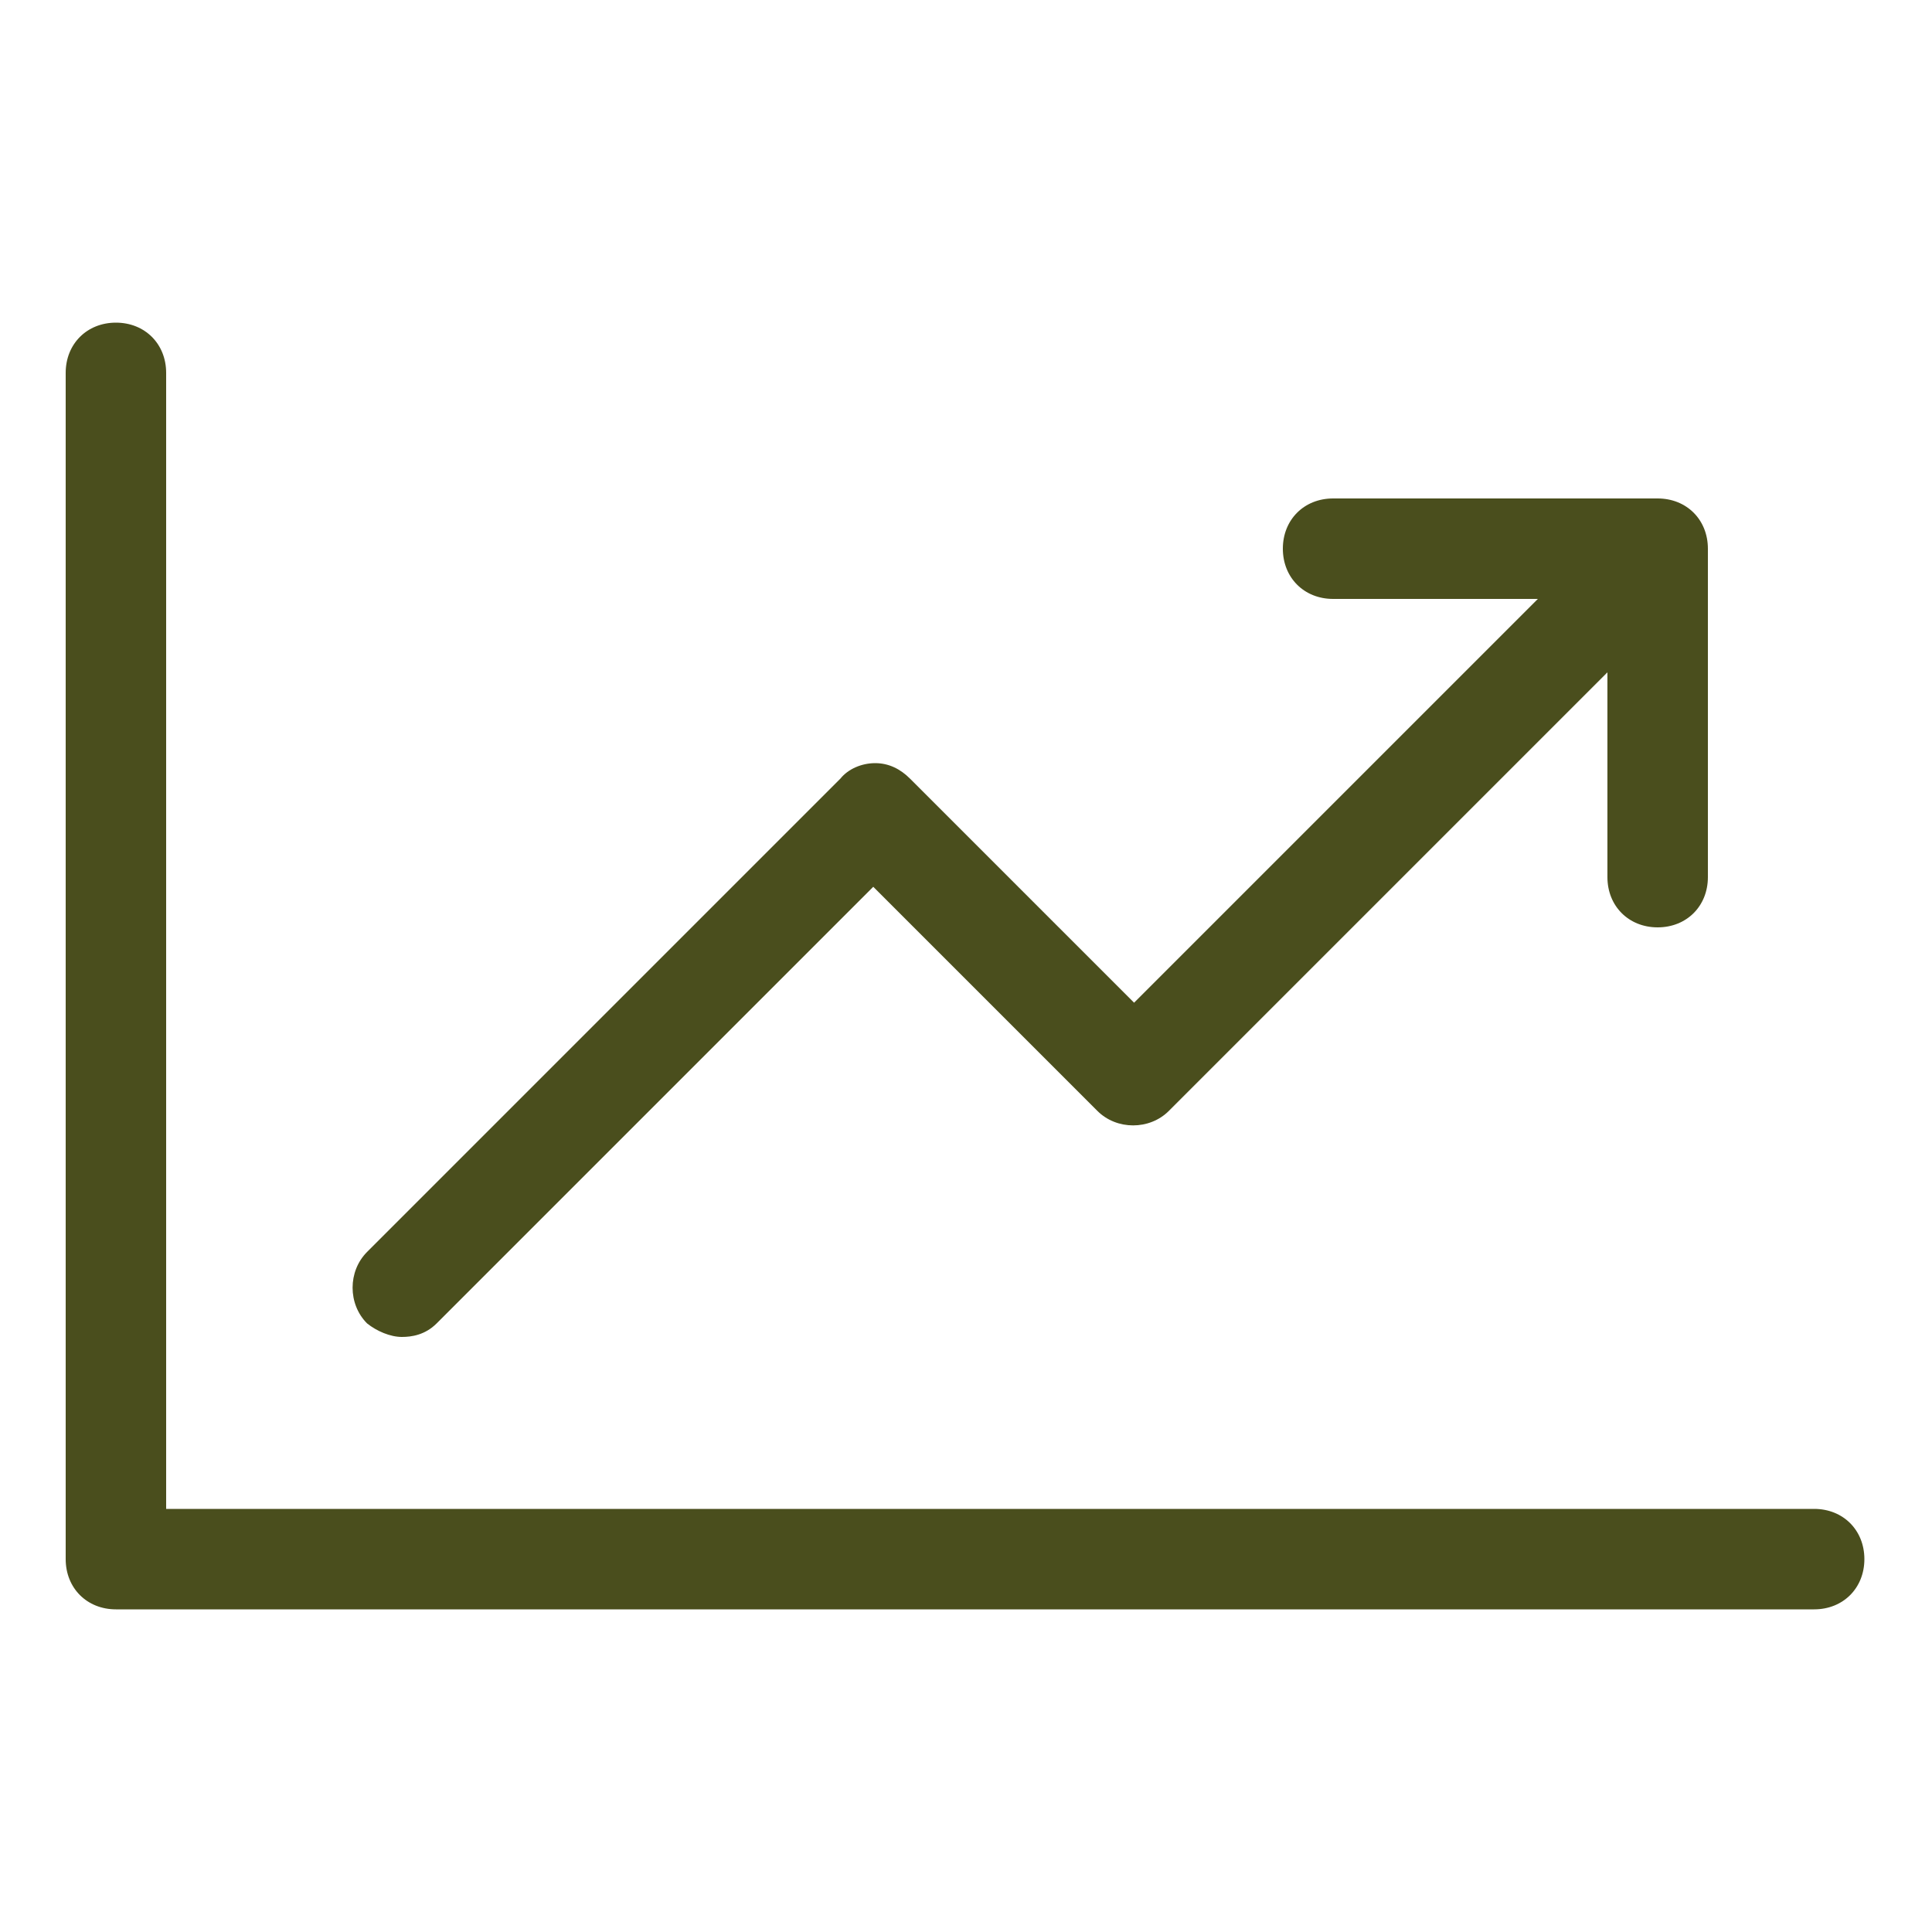
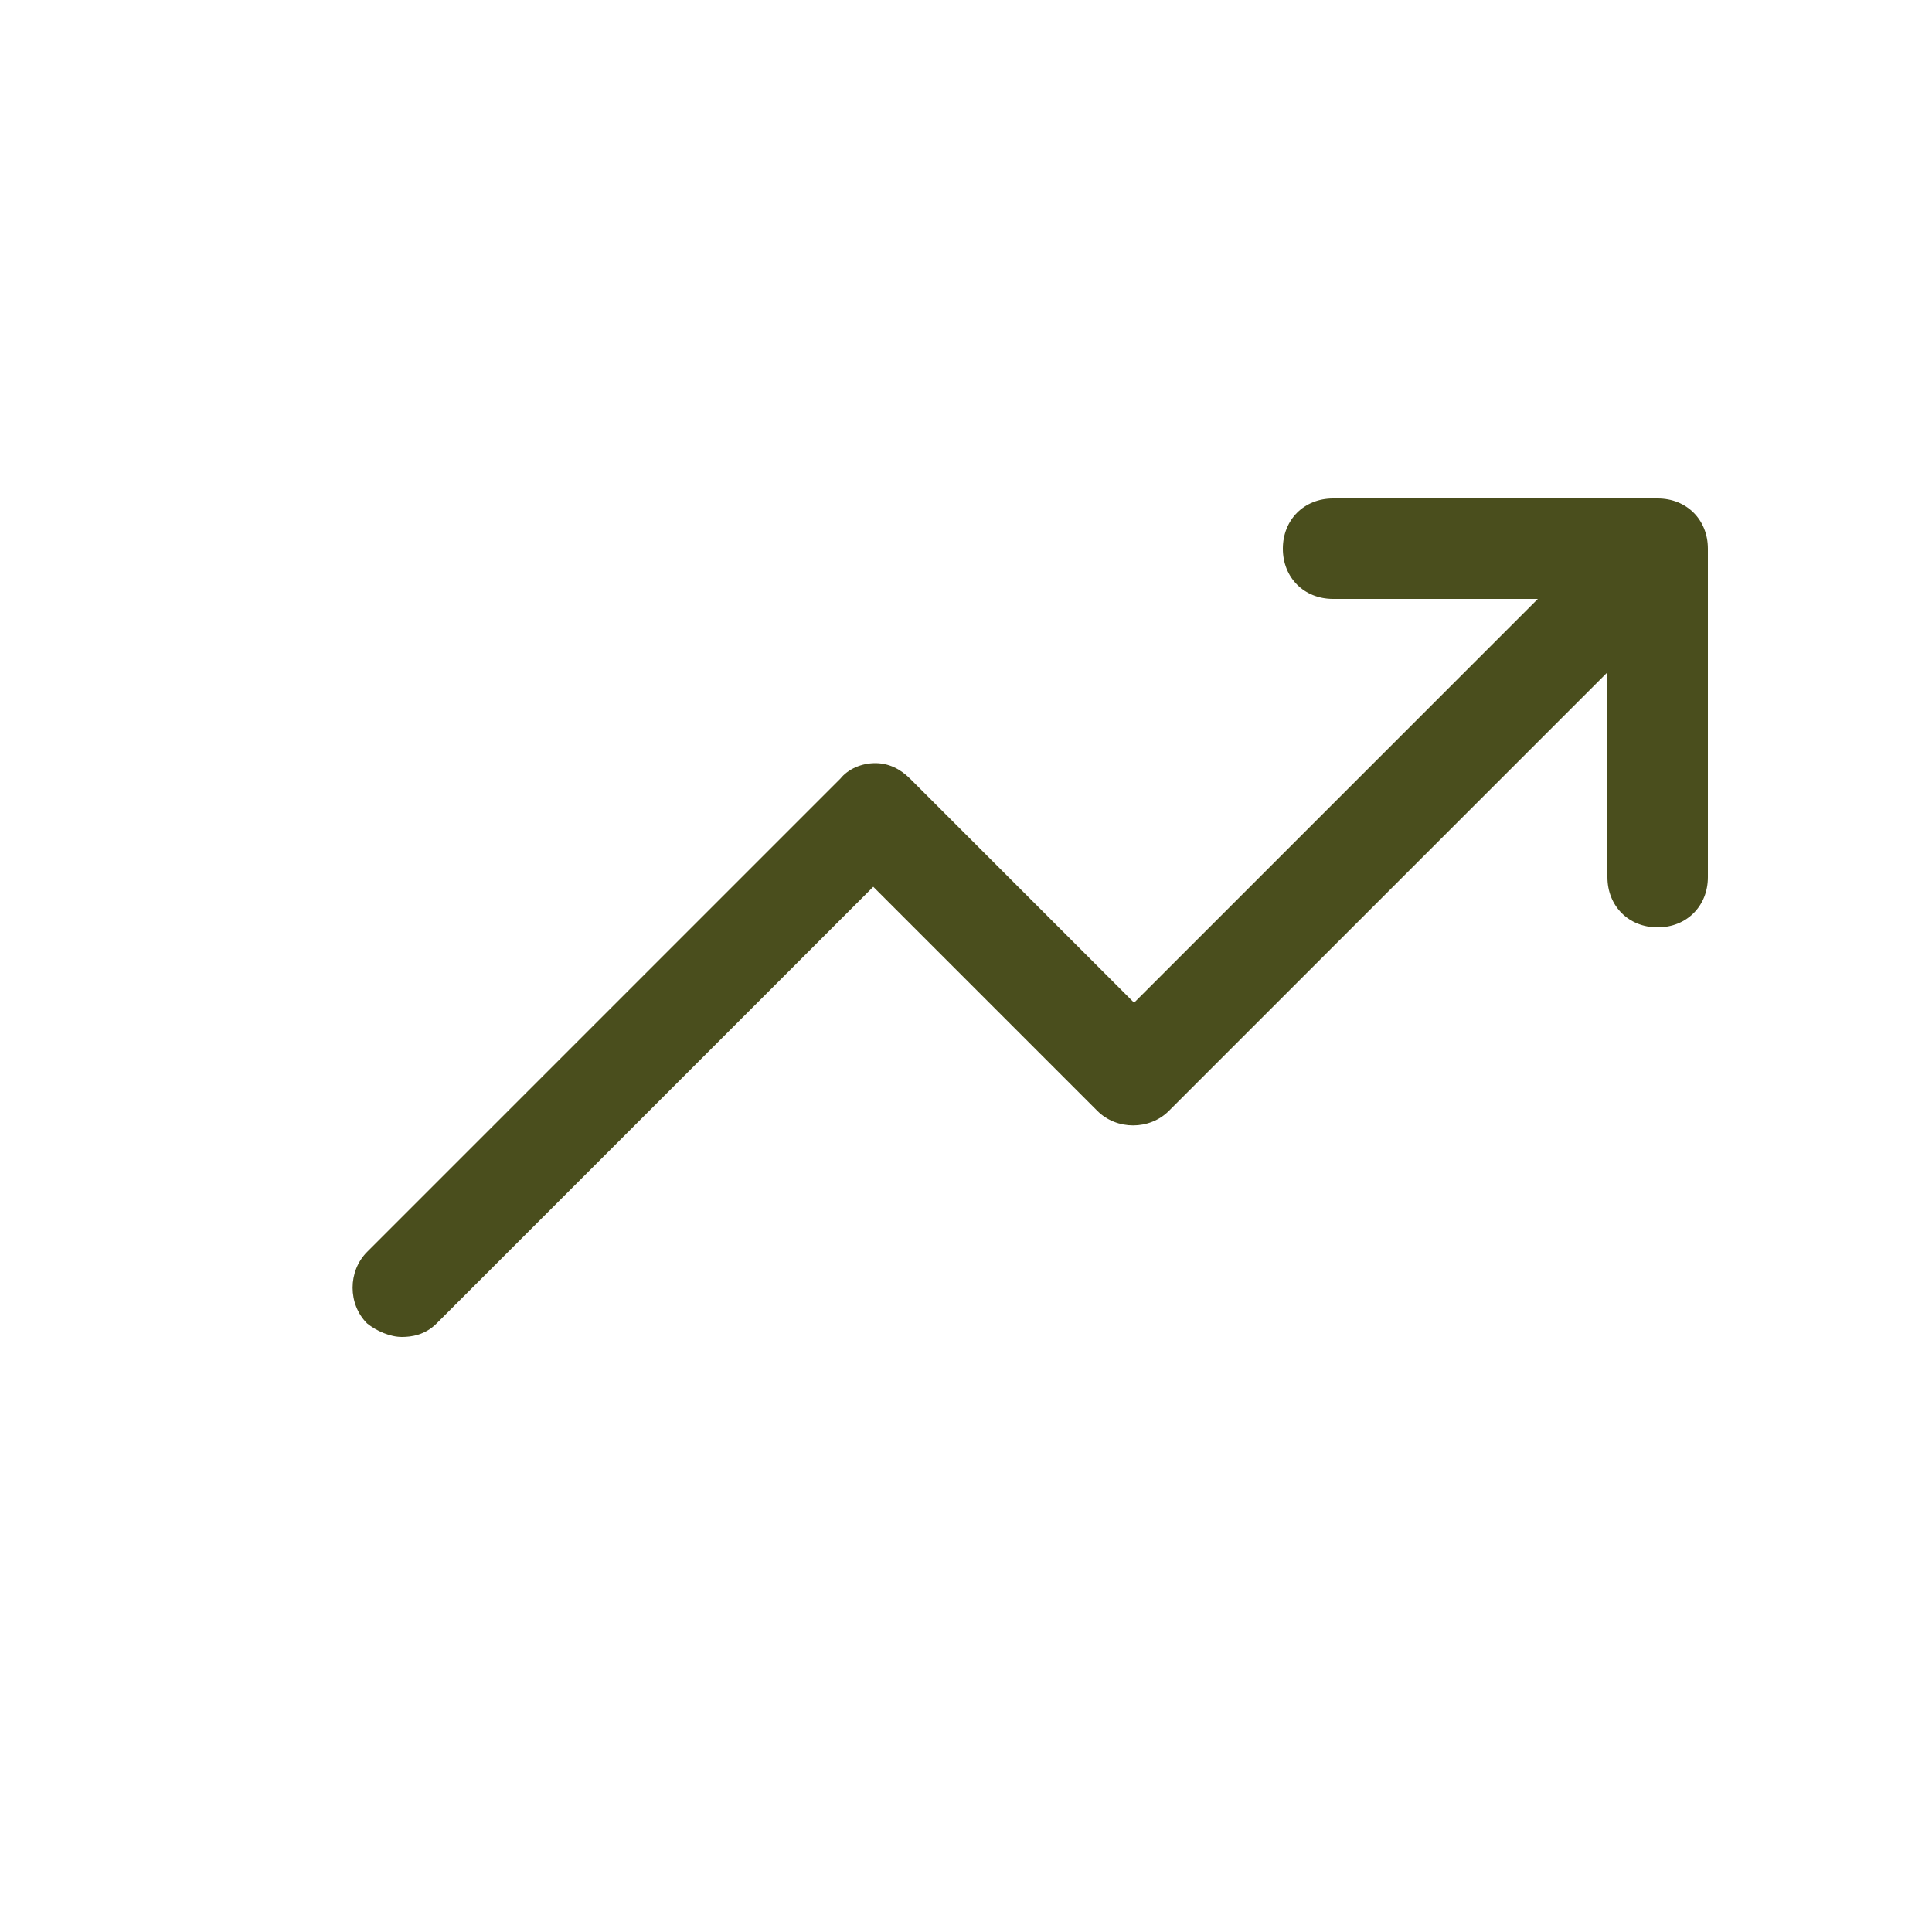
<svg xmlns="http://www.w3.org/2000/svg" version="1.1" x="0px" y="0px" viewBox="0 0 100 100" style="enable-background:new 0 0 100 100;" xml:space="preserve">
  <style type="text/css">
	.st0{fill:#4A4E1D;}
</style>
  <g id="Layer_2">
</g>
  <g id="Layer_1">
    <g>
      <path class="st0" d="M19,68.5c0.5,0.4,1.2,0.7,1.8,0.7c0.5,0,1.2-0.1,1.8-0.7l22.6-22.6l11.6,11.6c1,1,2.7,1,3.7,0l22.7-22.7v10.6    c0,1.5,1.1,2.6,2.6,2.6s2.6-1.1,2.6-2.6v-17c0-1.5-1.1-2.6-2.6-2.6H69c-1.5,0-2.6,1.1-2.6,2.6S67.5,31,69,31h10.6L58.7,51.9    L47.1,40.3c-0.5-0.5-1.1-0.8-1.8-0.8s-1.4,0.3-1.8,0.8L19,64.8C18,65.8,18,67.5,19,68.5z" />
-       <path class="st0" d="M3.4,80.7c0,1.5,1.1,2.6,2.6,2.6h87.9c1.5,0,2.6-1.1,2.6-2.6s-1.1-2.6-2.6-2.6H8.6V19.3    c0-1.5-1.1-2.6-2.6-2.6s-2.6,1.1-2.6,2.6V80.7z" />
    </g>
  </g>
</svg>